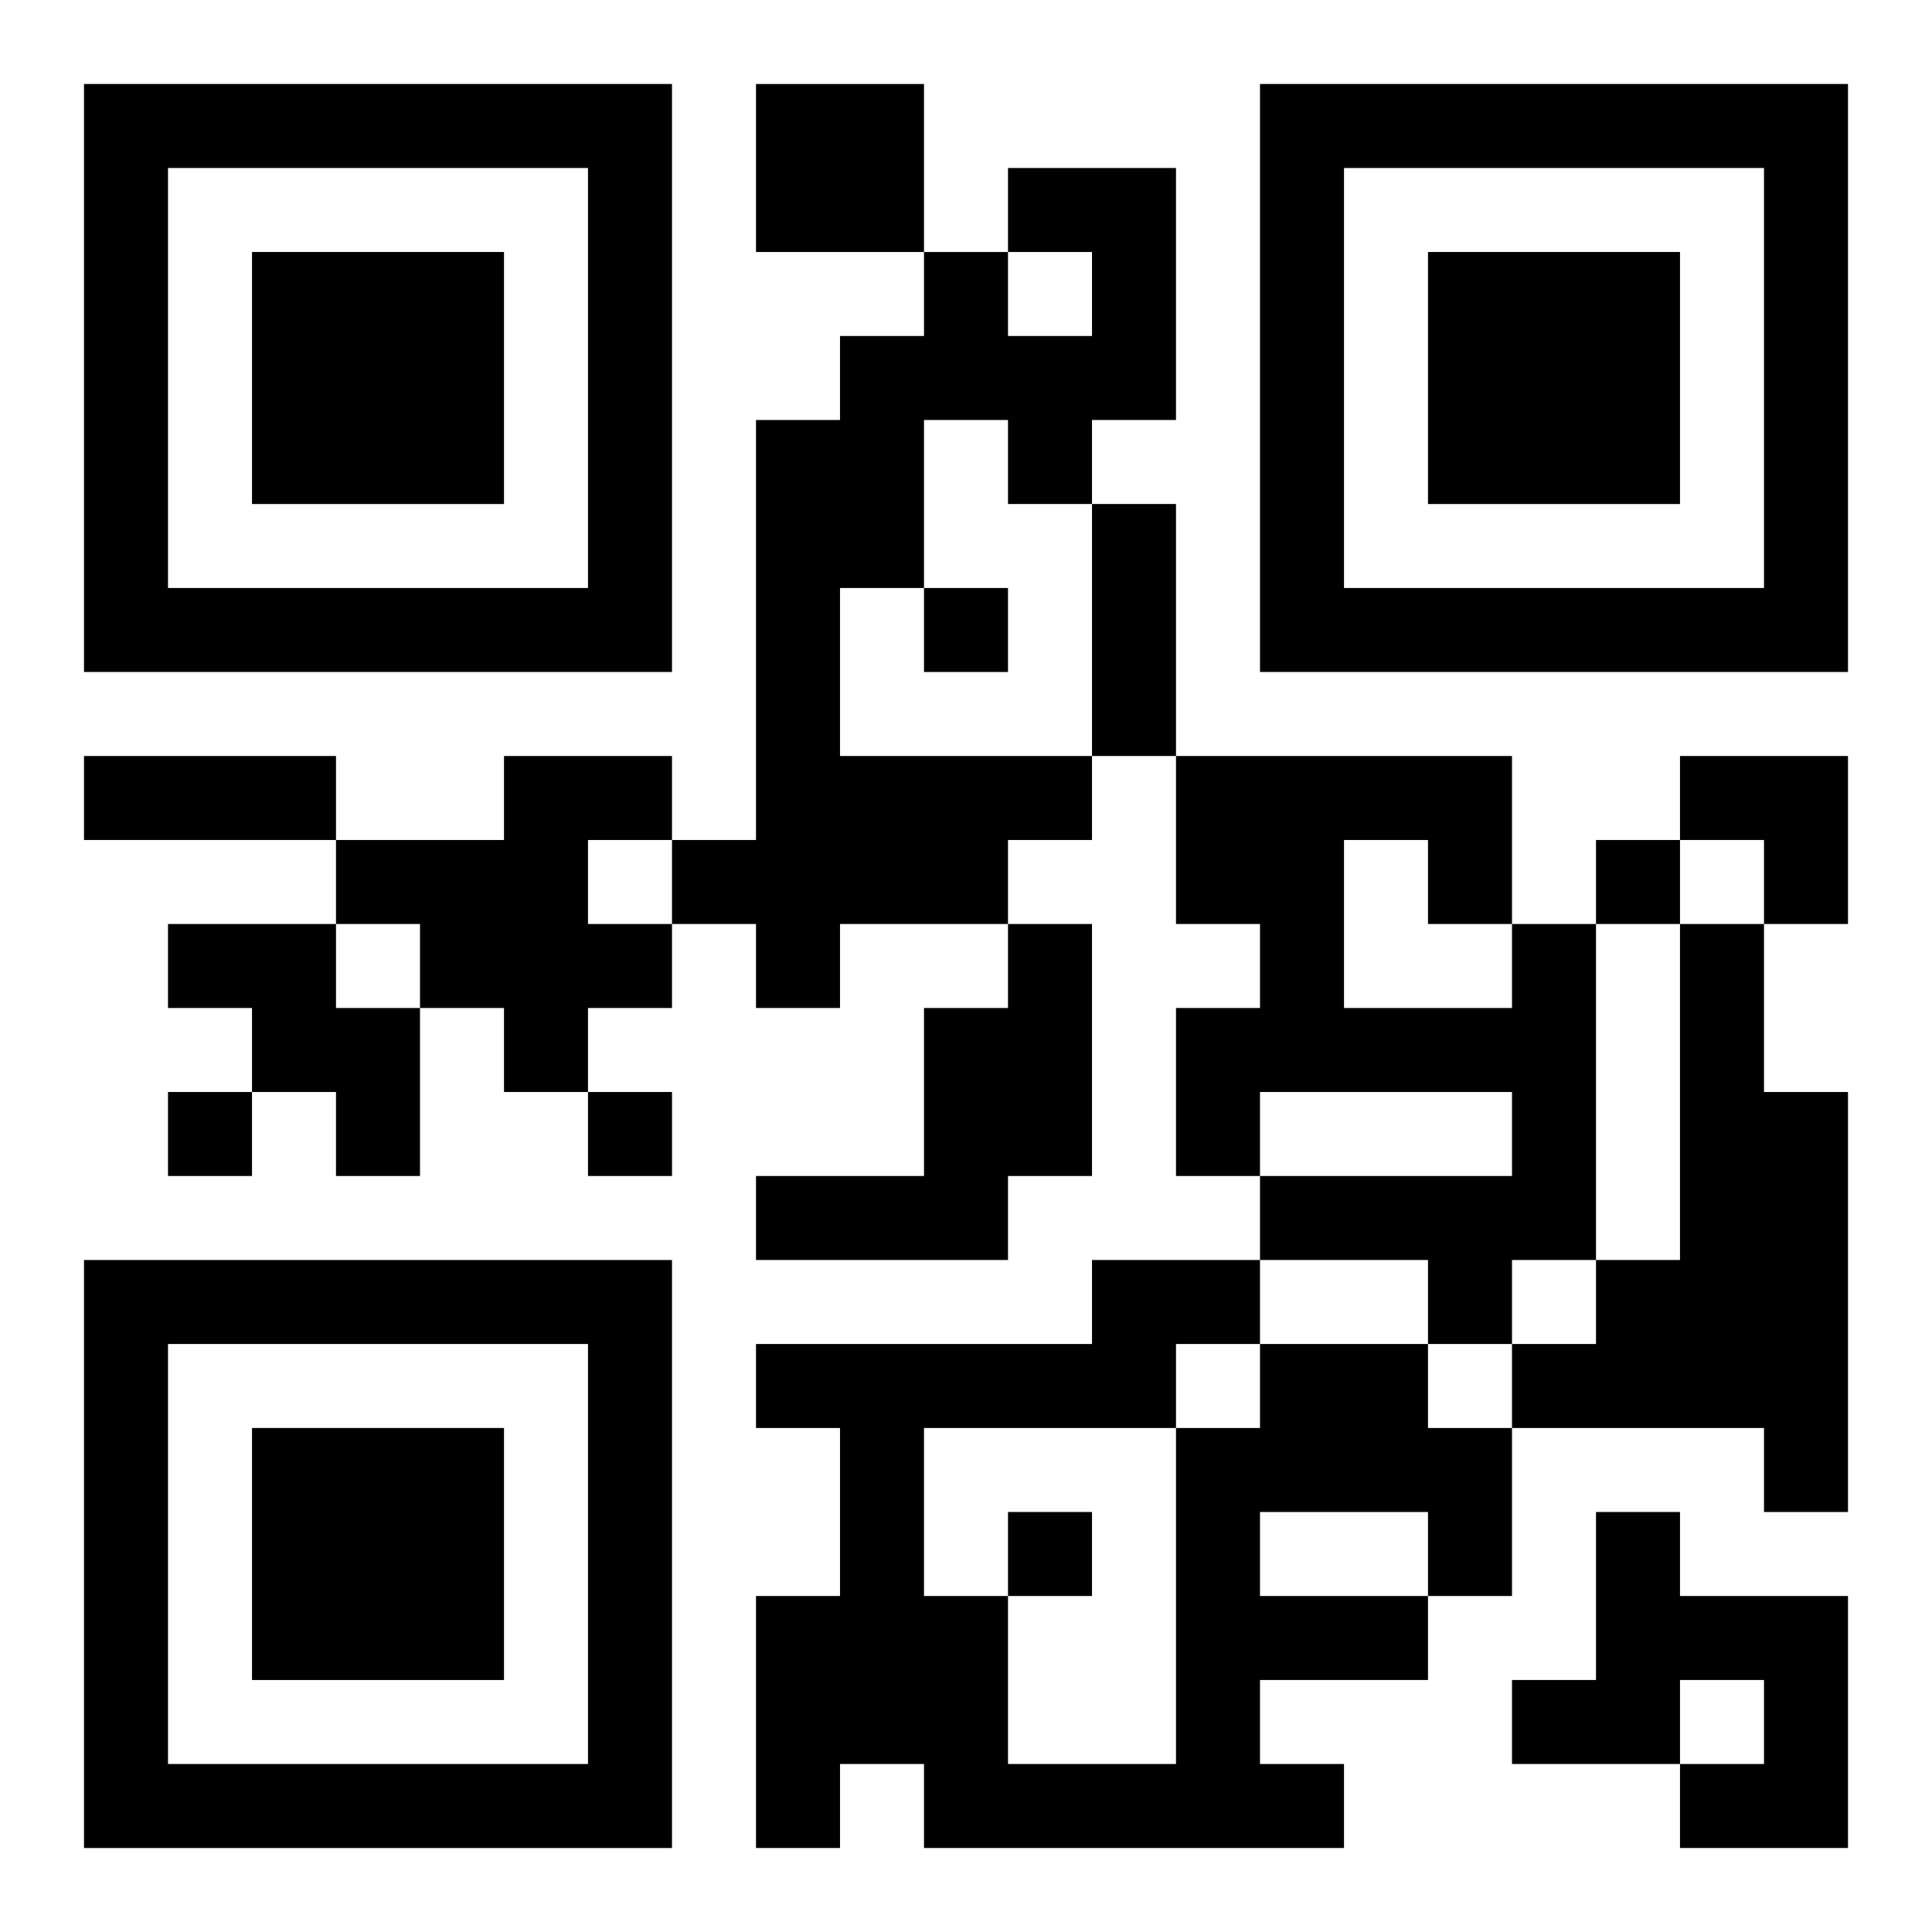
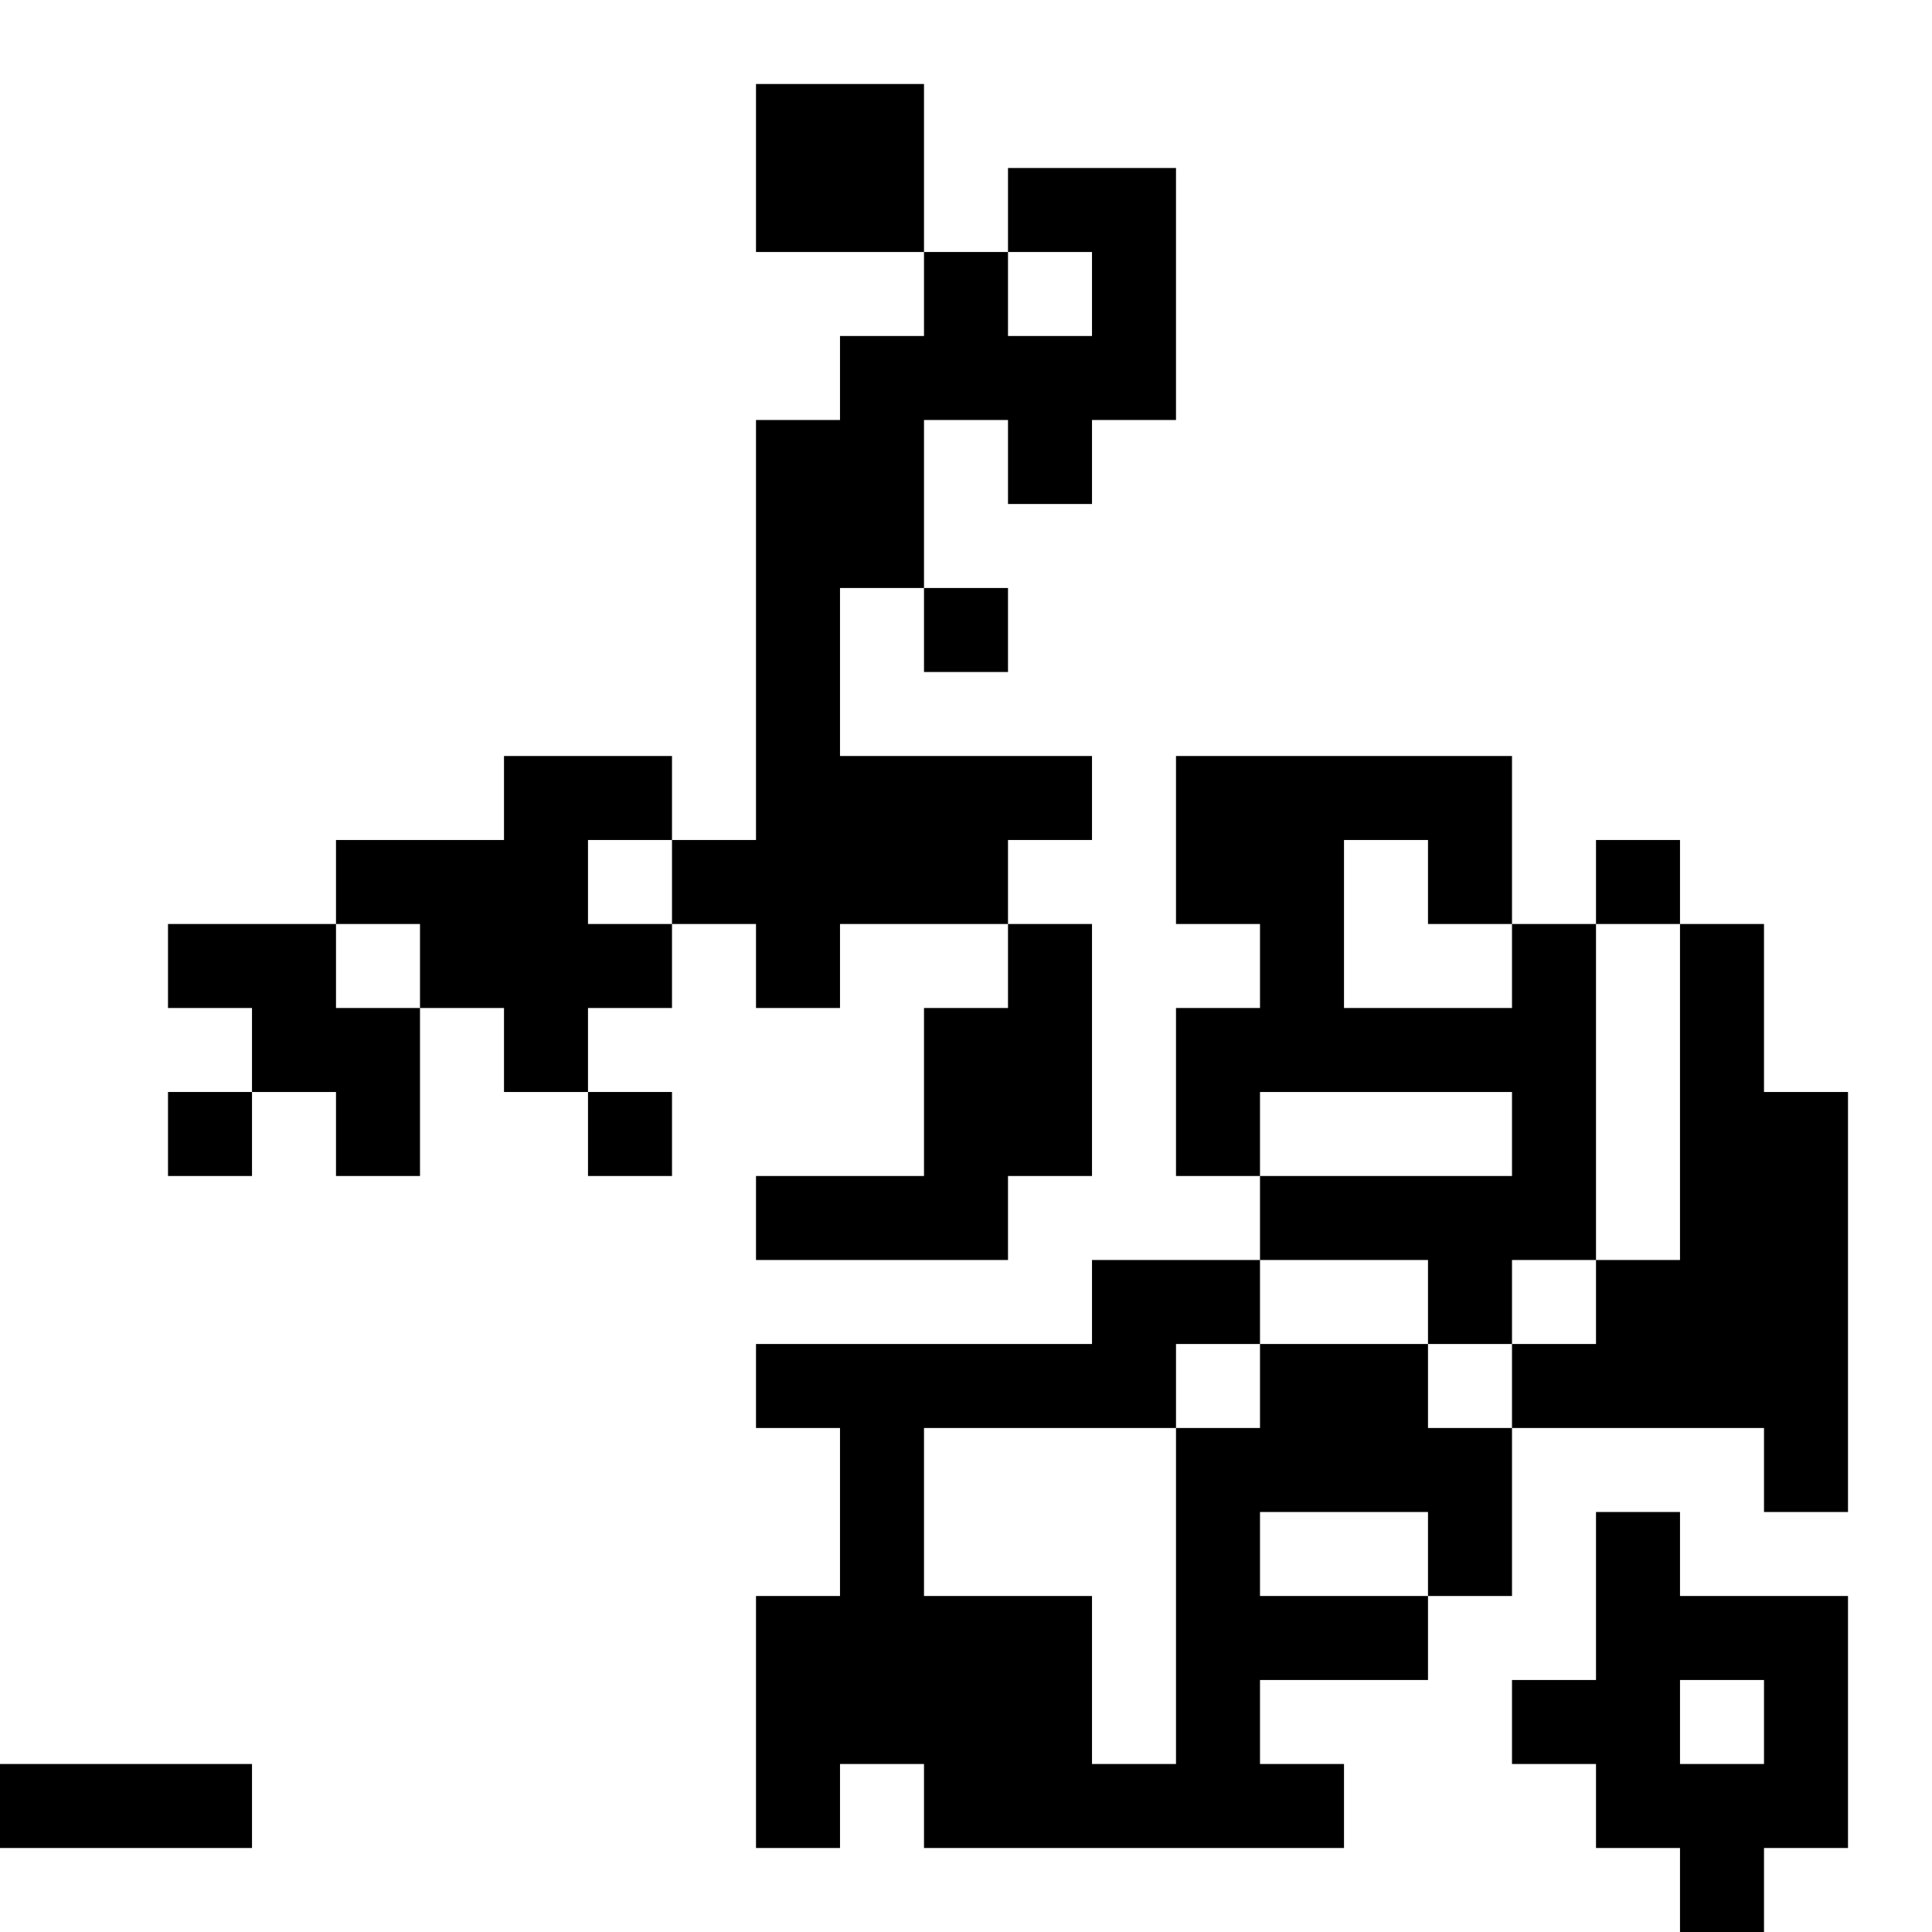
<svg xmlns="http://www.w3.org/2000/svg" xmlns:xlink="http://www.w3.org/1999/xlink" width="250" height="250" baseProfile="full" version="1.1" viewBox="-1 -1 23 23">
  <symbol id="a">
-     <path d="m0 7v7h7v-7h-7zm1 1h5v5h-5v-5zm1 1v3h3v-3h-3z" />
-   </symbol>
+     </symbol>
  <use y="-7" xlink:href="#a" />
  <use y="7" xlink:href="#a" />
  <use x="14" y="-7" xlink:href="#a" />
-   <path d="m8 0h2v2h-2v-2m3 1h2v3h-1v1h-1v-1h-1v2h-1v2h3v1h-1v1h-2v1h-1v-1h-1v-1h1v-5h1v-1h1v-1h1v1h1v-1h-1v-1m-6 7h2v1h-1v1h1v1h-1v1h-1v-1h-1v-1h-1v-1h2v-1m-4 2h2v1h1v2h-1v-1h-1v-1h-1v-1m10 0h1v3h-1v1h-3v-1h2v-2h1v-1m6 0h1v4h-1v1h-1v-1h-2v-1h3v-1h-3v1h-1v-2h1v-1h-1v-2h4v2m-2-1v2h2v-1h-1v-1h-1m4 1h1v2h1v5h-1v-1h-3v-1h1v-1h1v-4m-5 5h2v1h1v2h-1v1h-2v1h1v1h-5v-1h-1v1h-1v-3h1v-2h-1v-1h4v-1h2v1m0 2v1h2v-1h-2m-1-2v1h1v-1h-1m-3 1v2h1v2h2v-4h-3m8 1h1v1h2v3h-2v-1h1v-1h-1v1h-2v-1h1v-2m-8-11v1h1v-1h-1m8 3v1h1v-1h-1m-17 3v1h1v-1h-1m5 0v1h1v-1h-1m5 5v1h1v-1h-1m1-12h1v3h-1v-3m-12 3h3v1h-3v-1m19 0h2v2h-1v-1h-1z" />
+   <path d="m8 0h2v2h-2v-2m3 1h2v3h-1v1h-1v-1h-1v2h-1v2h3v1h-1v1h-2v1h-1v-1h-1v-1h1v-5h1v-1h1v-1h1v1h1v-1h-1v-1m-6 7h2v1h-1v1h1v1h-1v1h-1v-1h-1v-1h-1v-1h2v-1m-4 2h2v1h1v2h-1v-1h-1v-1h-1v-1m10 0h1v3h-1v1h-3v-1h2v-2h1v-1m6 0h1v4h-1v1h-1v-1h-2v-1h3v-1h-3v1h-1v-2h1v-1h-1v-2h4v2m-2-1v2h2v-1h-1v-1h-1m4 1h1v2h1v5h-1v-1h-3v-1h1v-1h1v-4m-5 5h2v1h1v2h-1v1h-2v1h1v1h-5v-1h-1v1h-1v-3h1v-2h-1v-1h4v-1h2v1m0 2v1h2v-1h-2m-1-2v1h1v-1h-1m-3 1v2h1v2h2v-4h-3m8 1h1v1h2v3h-2v-1h1v-1h-1v1h-2v-1h1v-2m-8-11v1h1v-1h-1m8 3v1h1v-1h-1m-17 3v1h1v-1h-1m5 0v1h1v-1h-1m5 5v1h1v-1h-1h1v3h-1v-3m-12 3h3v1h-3v-1m19 0h2v2h-1v-1h-1z" />
</svg>